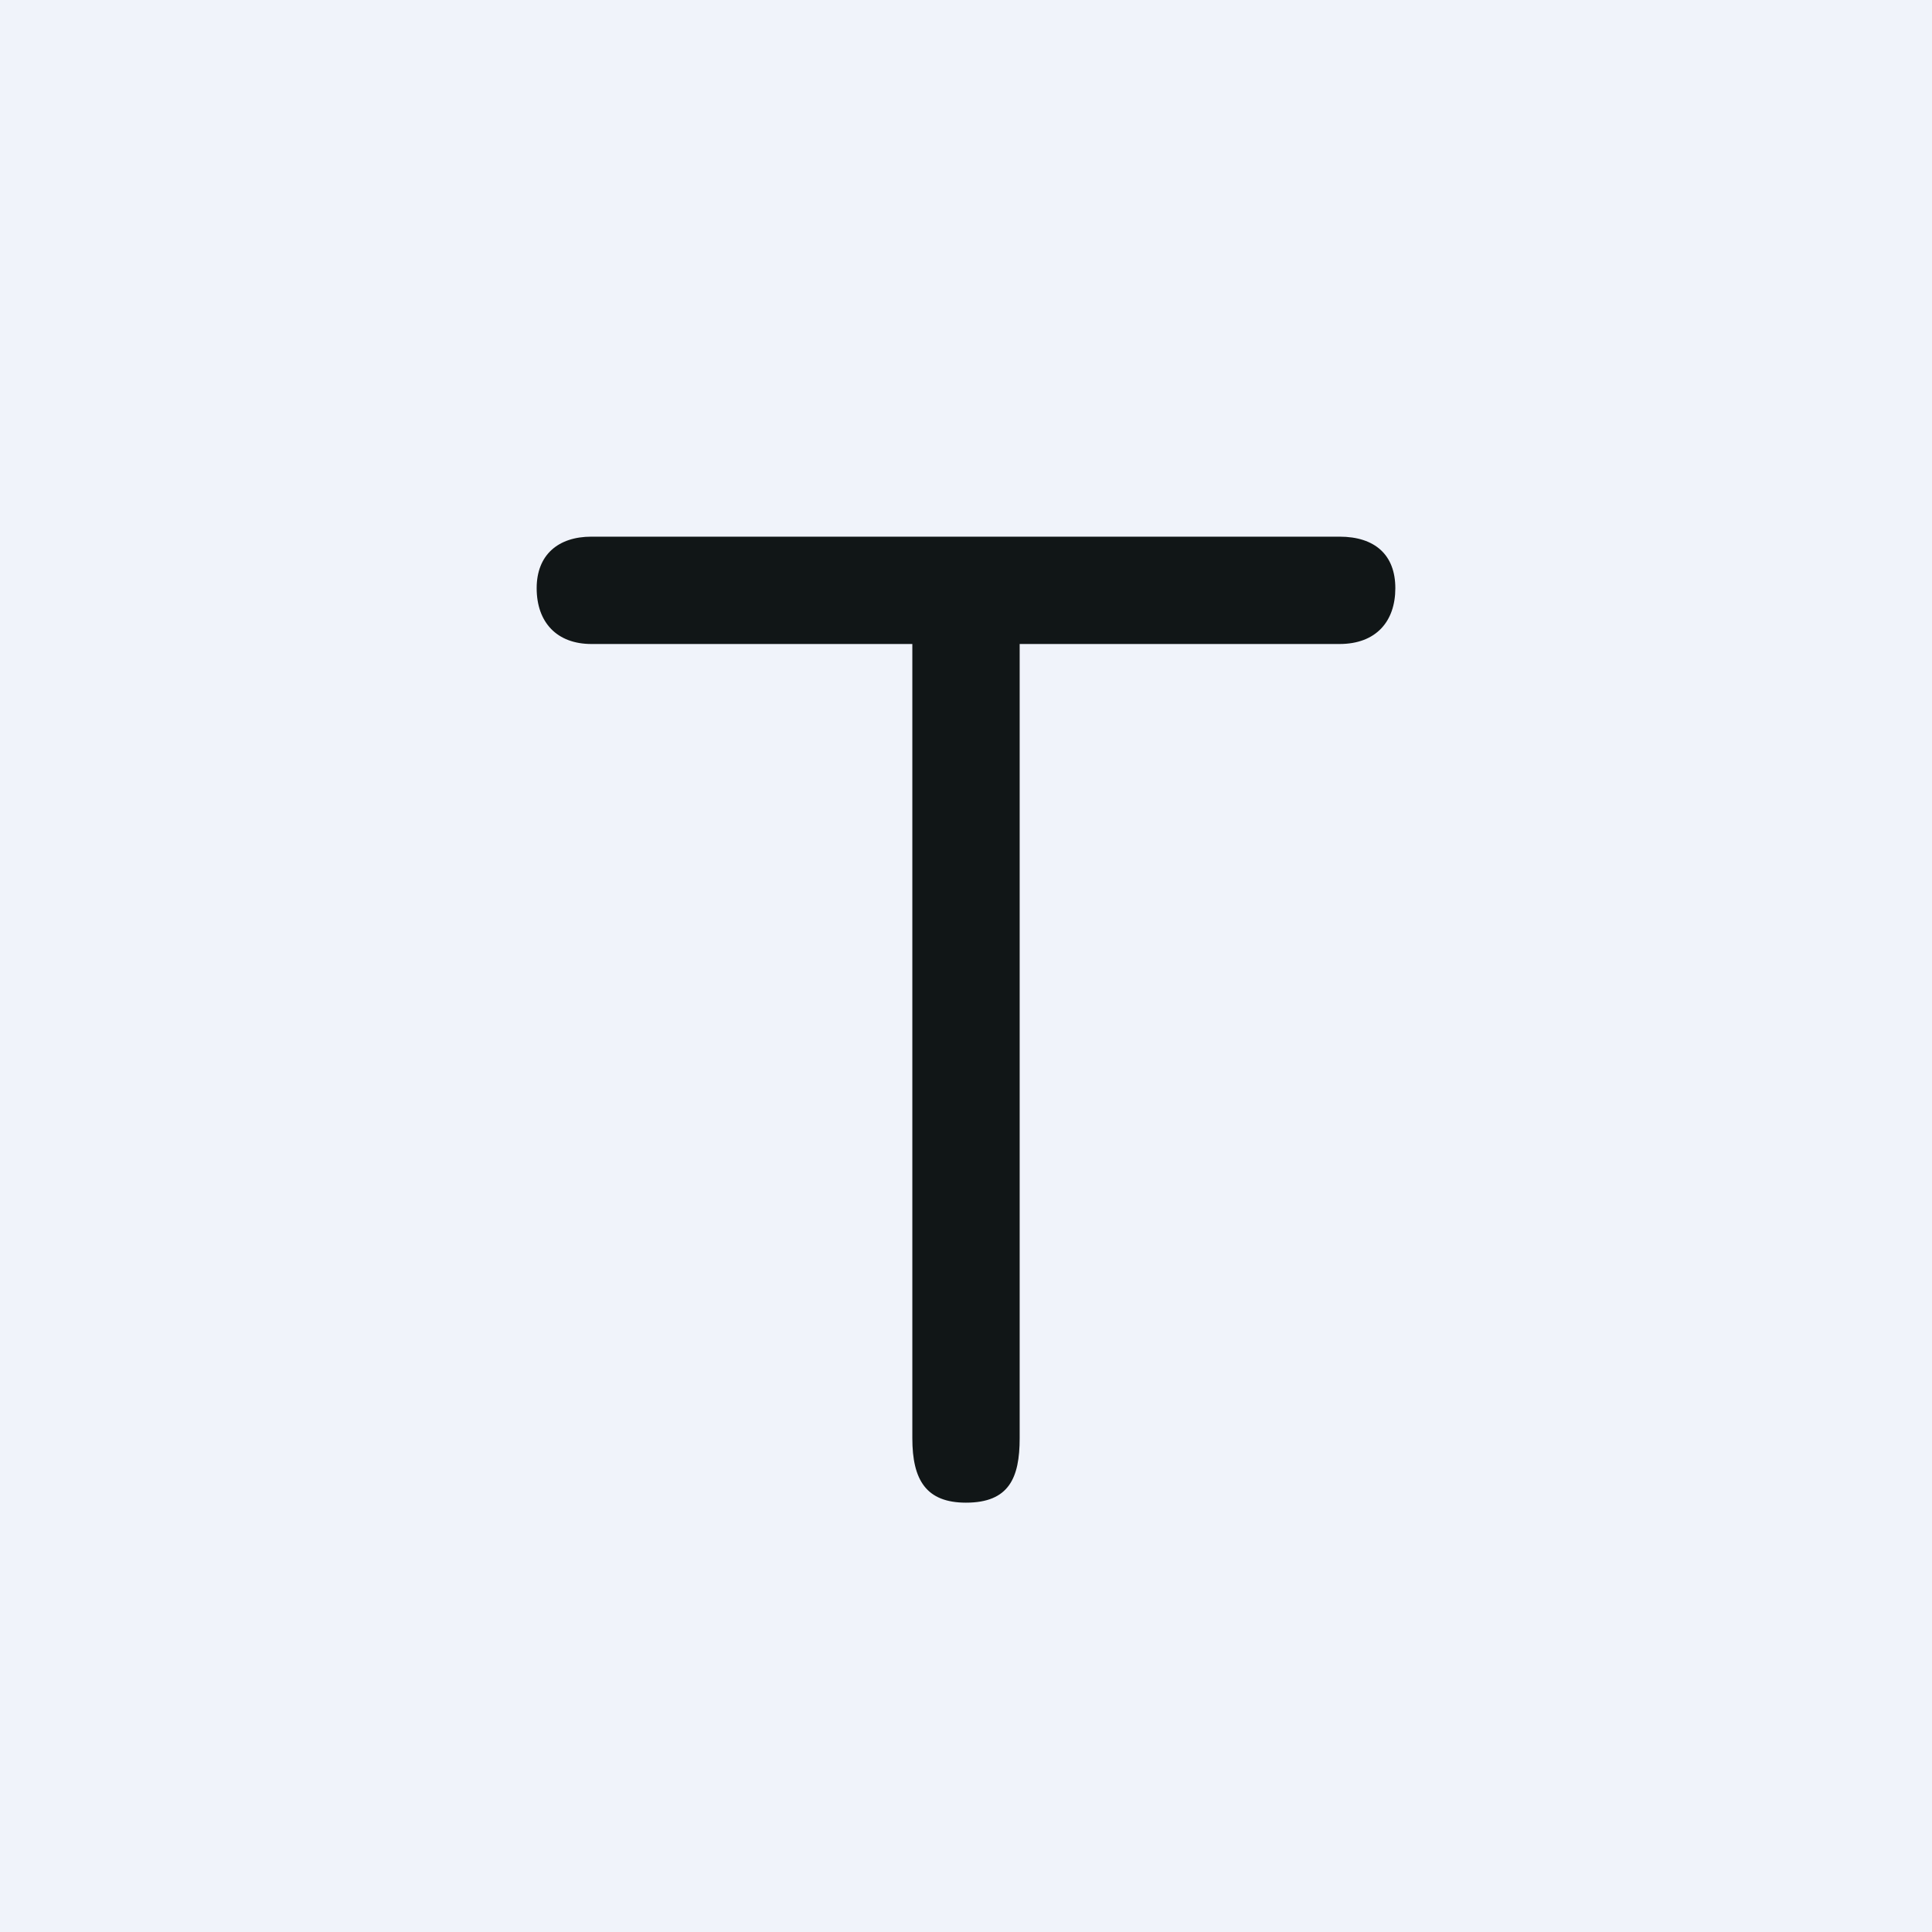
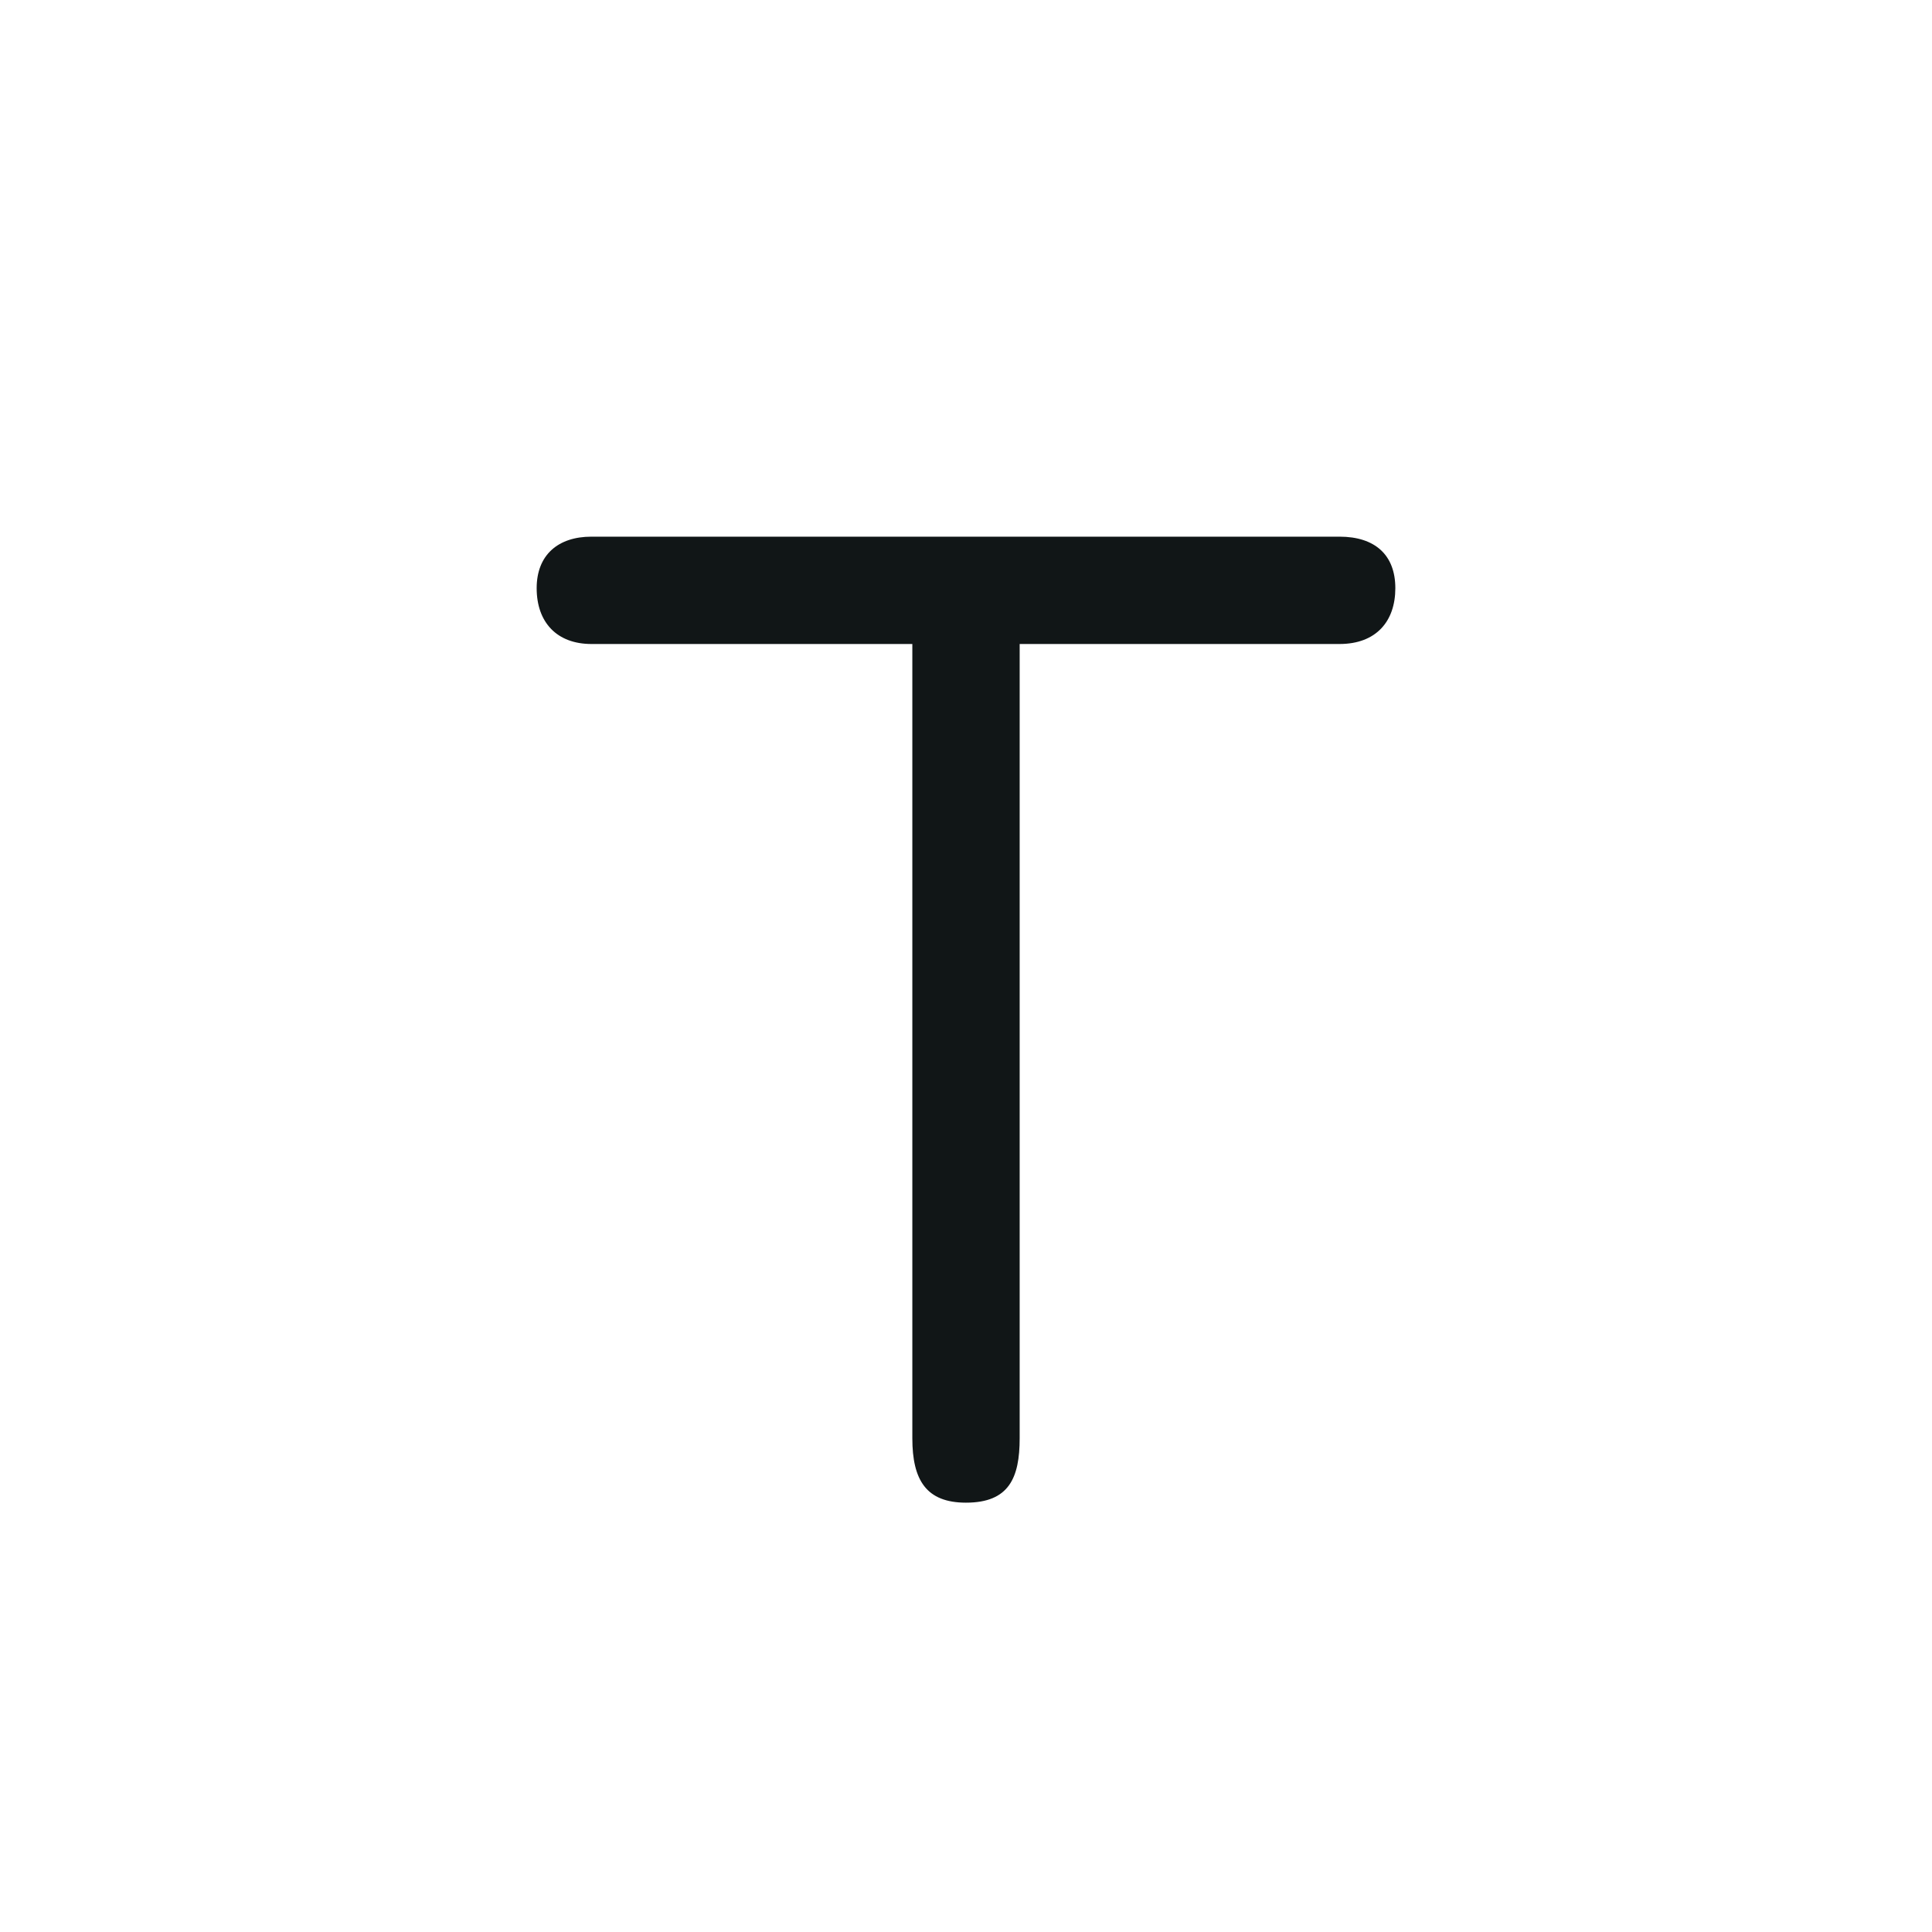
<svg xmlns="http://www.w3.org/2000/svg" width="18" height="18" viewBox="0 0 18 18">
-   <path fill="#F0F3FA" d="M0 0h18v18H0z" />
  <path d="M9 14c-.37 0-.5-.21-.5-.6V6H5.51C5.19 6 5 5.8 5 5.48c0-.31.2-.48.51-.48h6.97c.33 0 .52.17.52.48 0 .31-.18.52-.52.52H9.5v7.4c0 .37-.1.6-.5.6Z" fill="#111617" />
</svg>